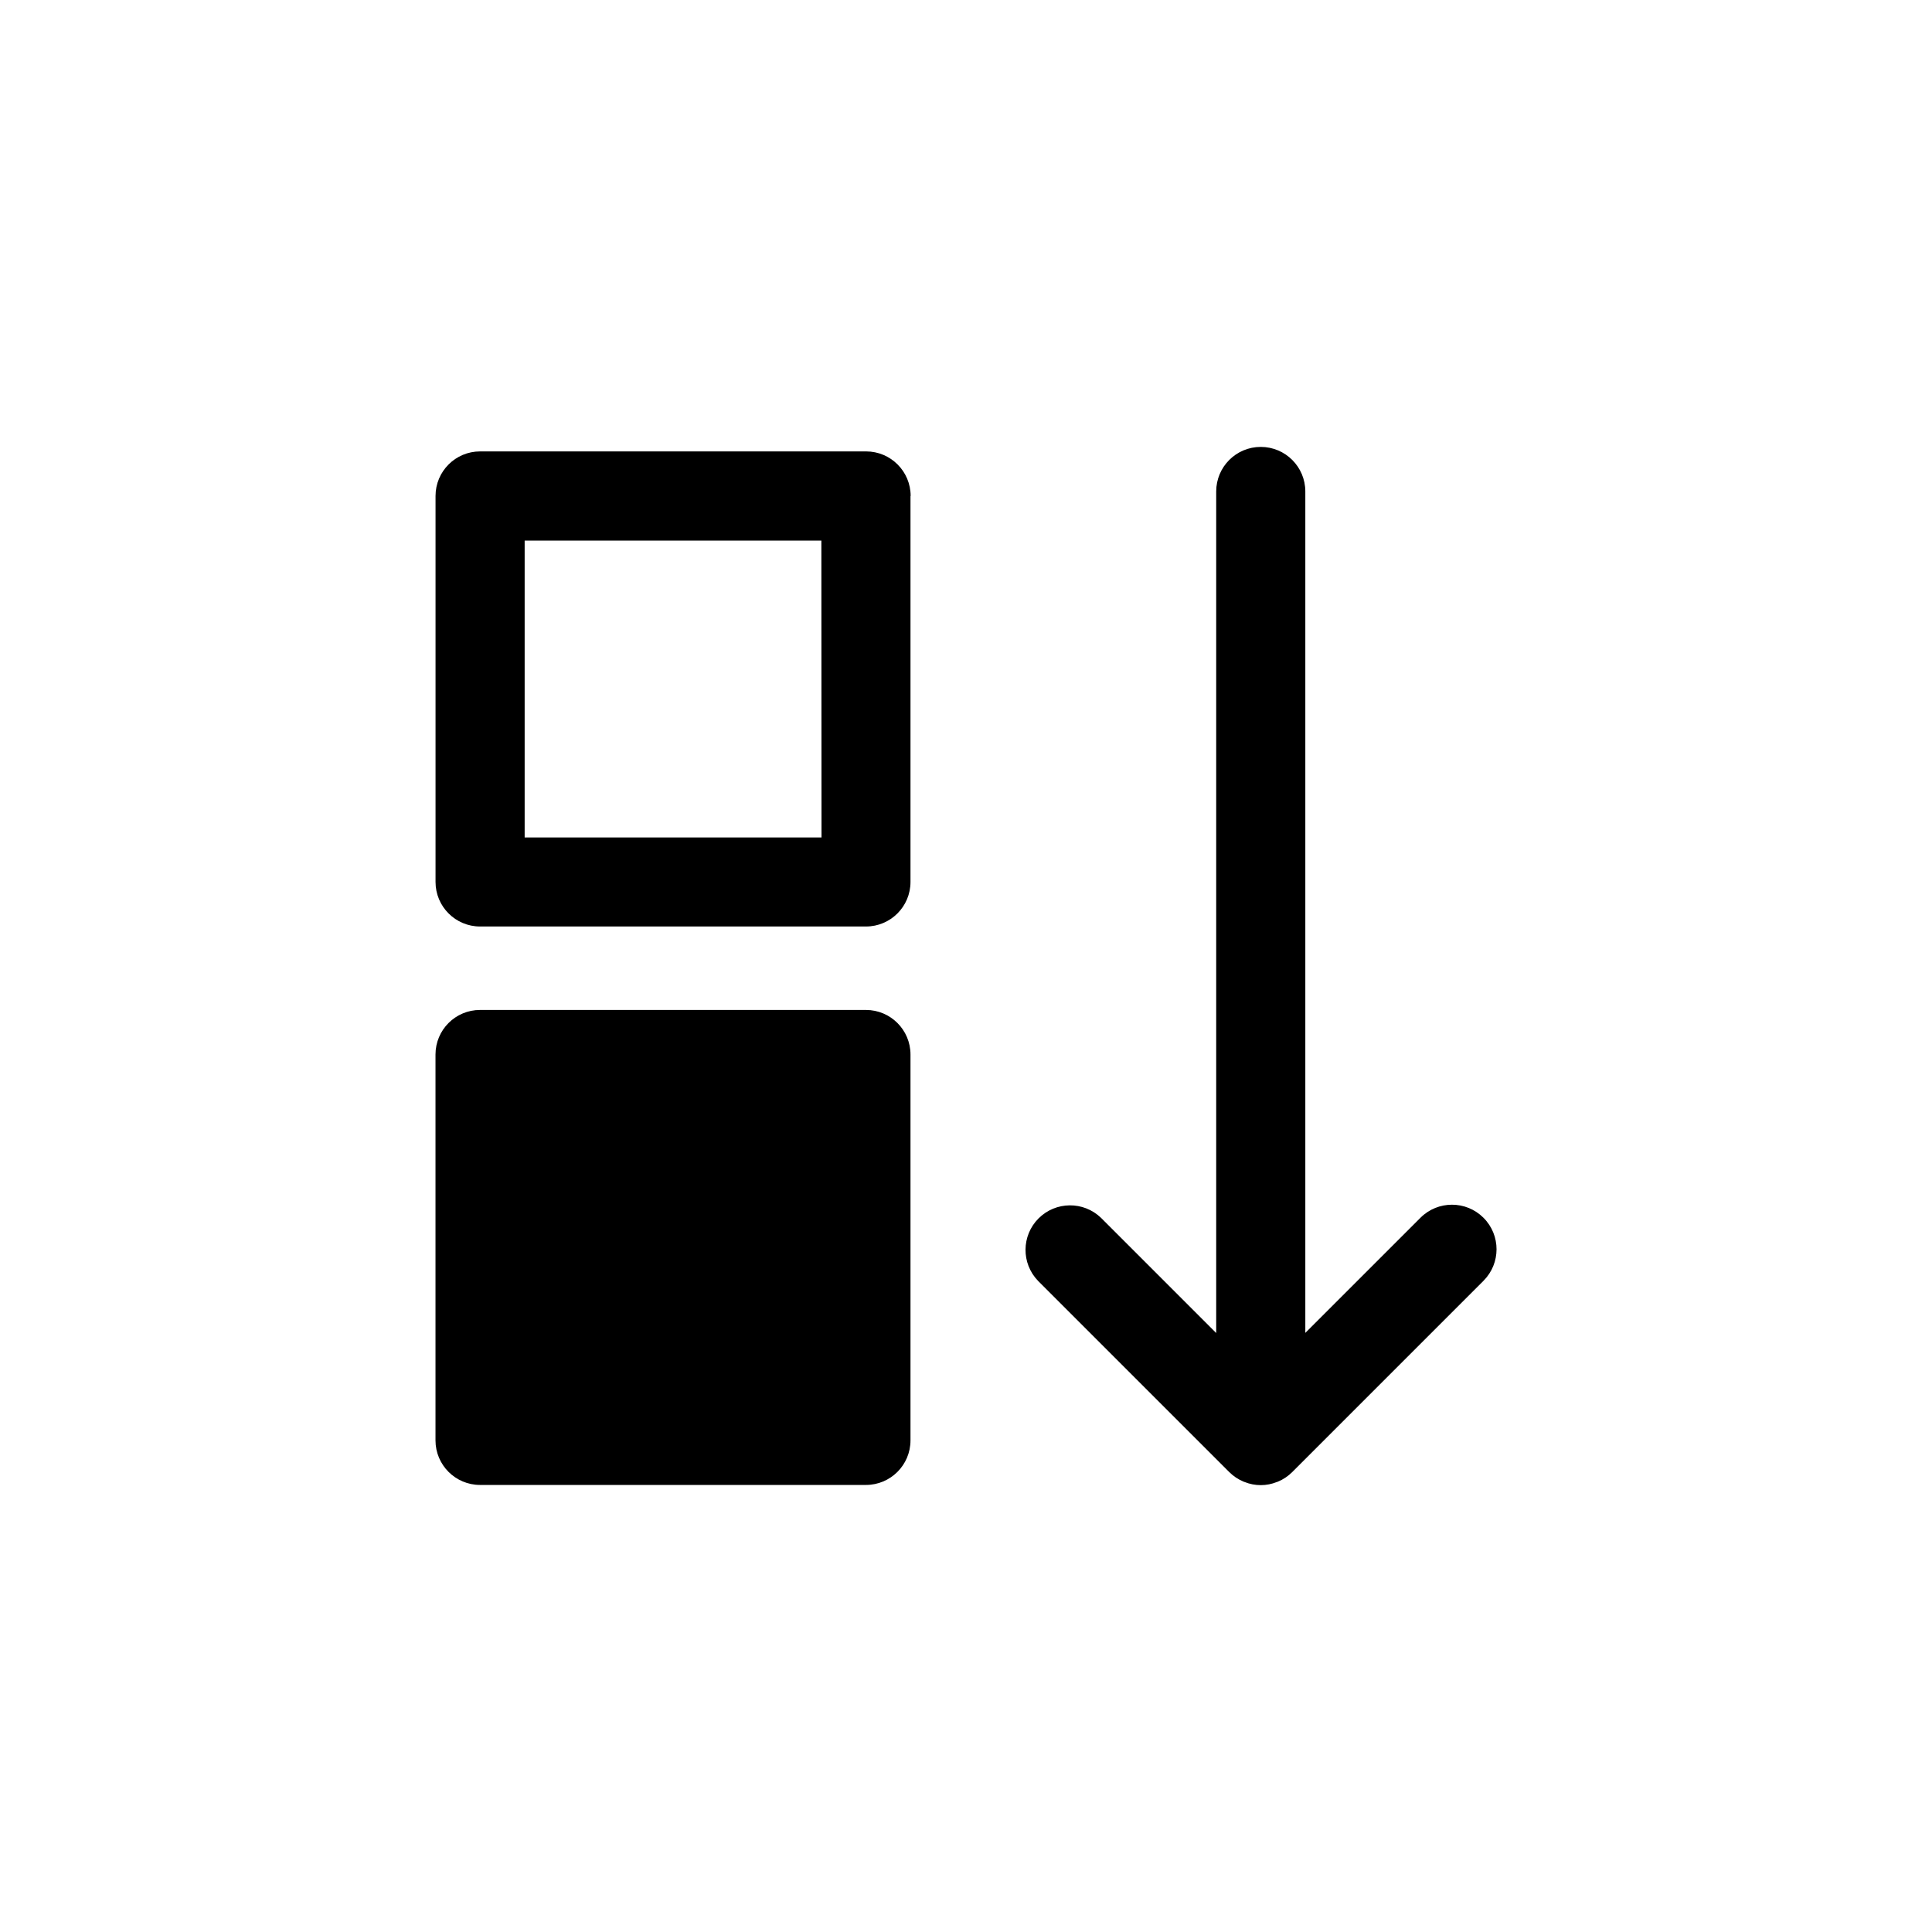
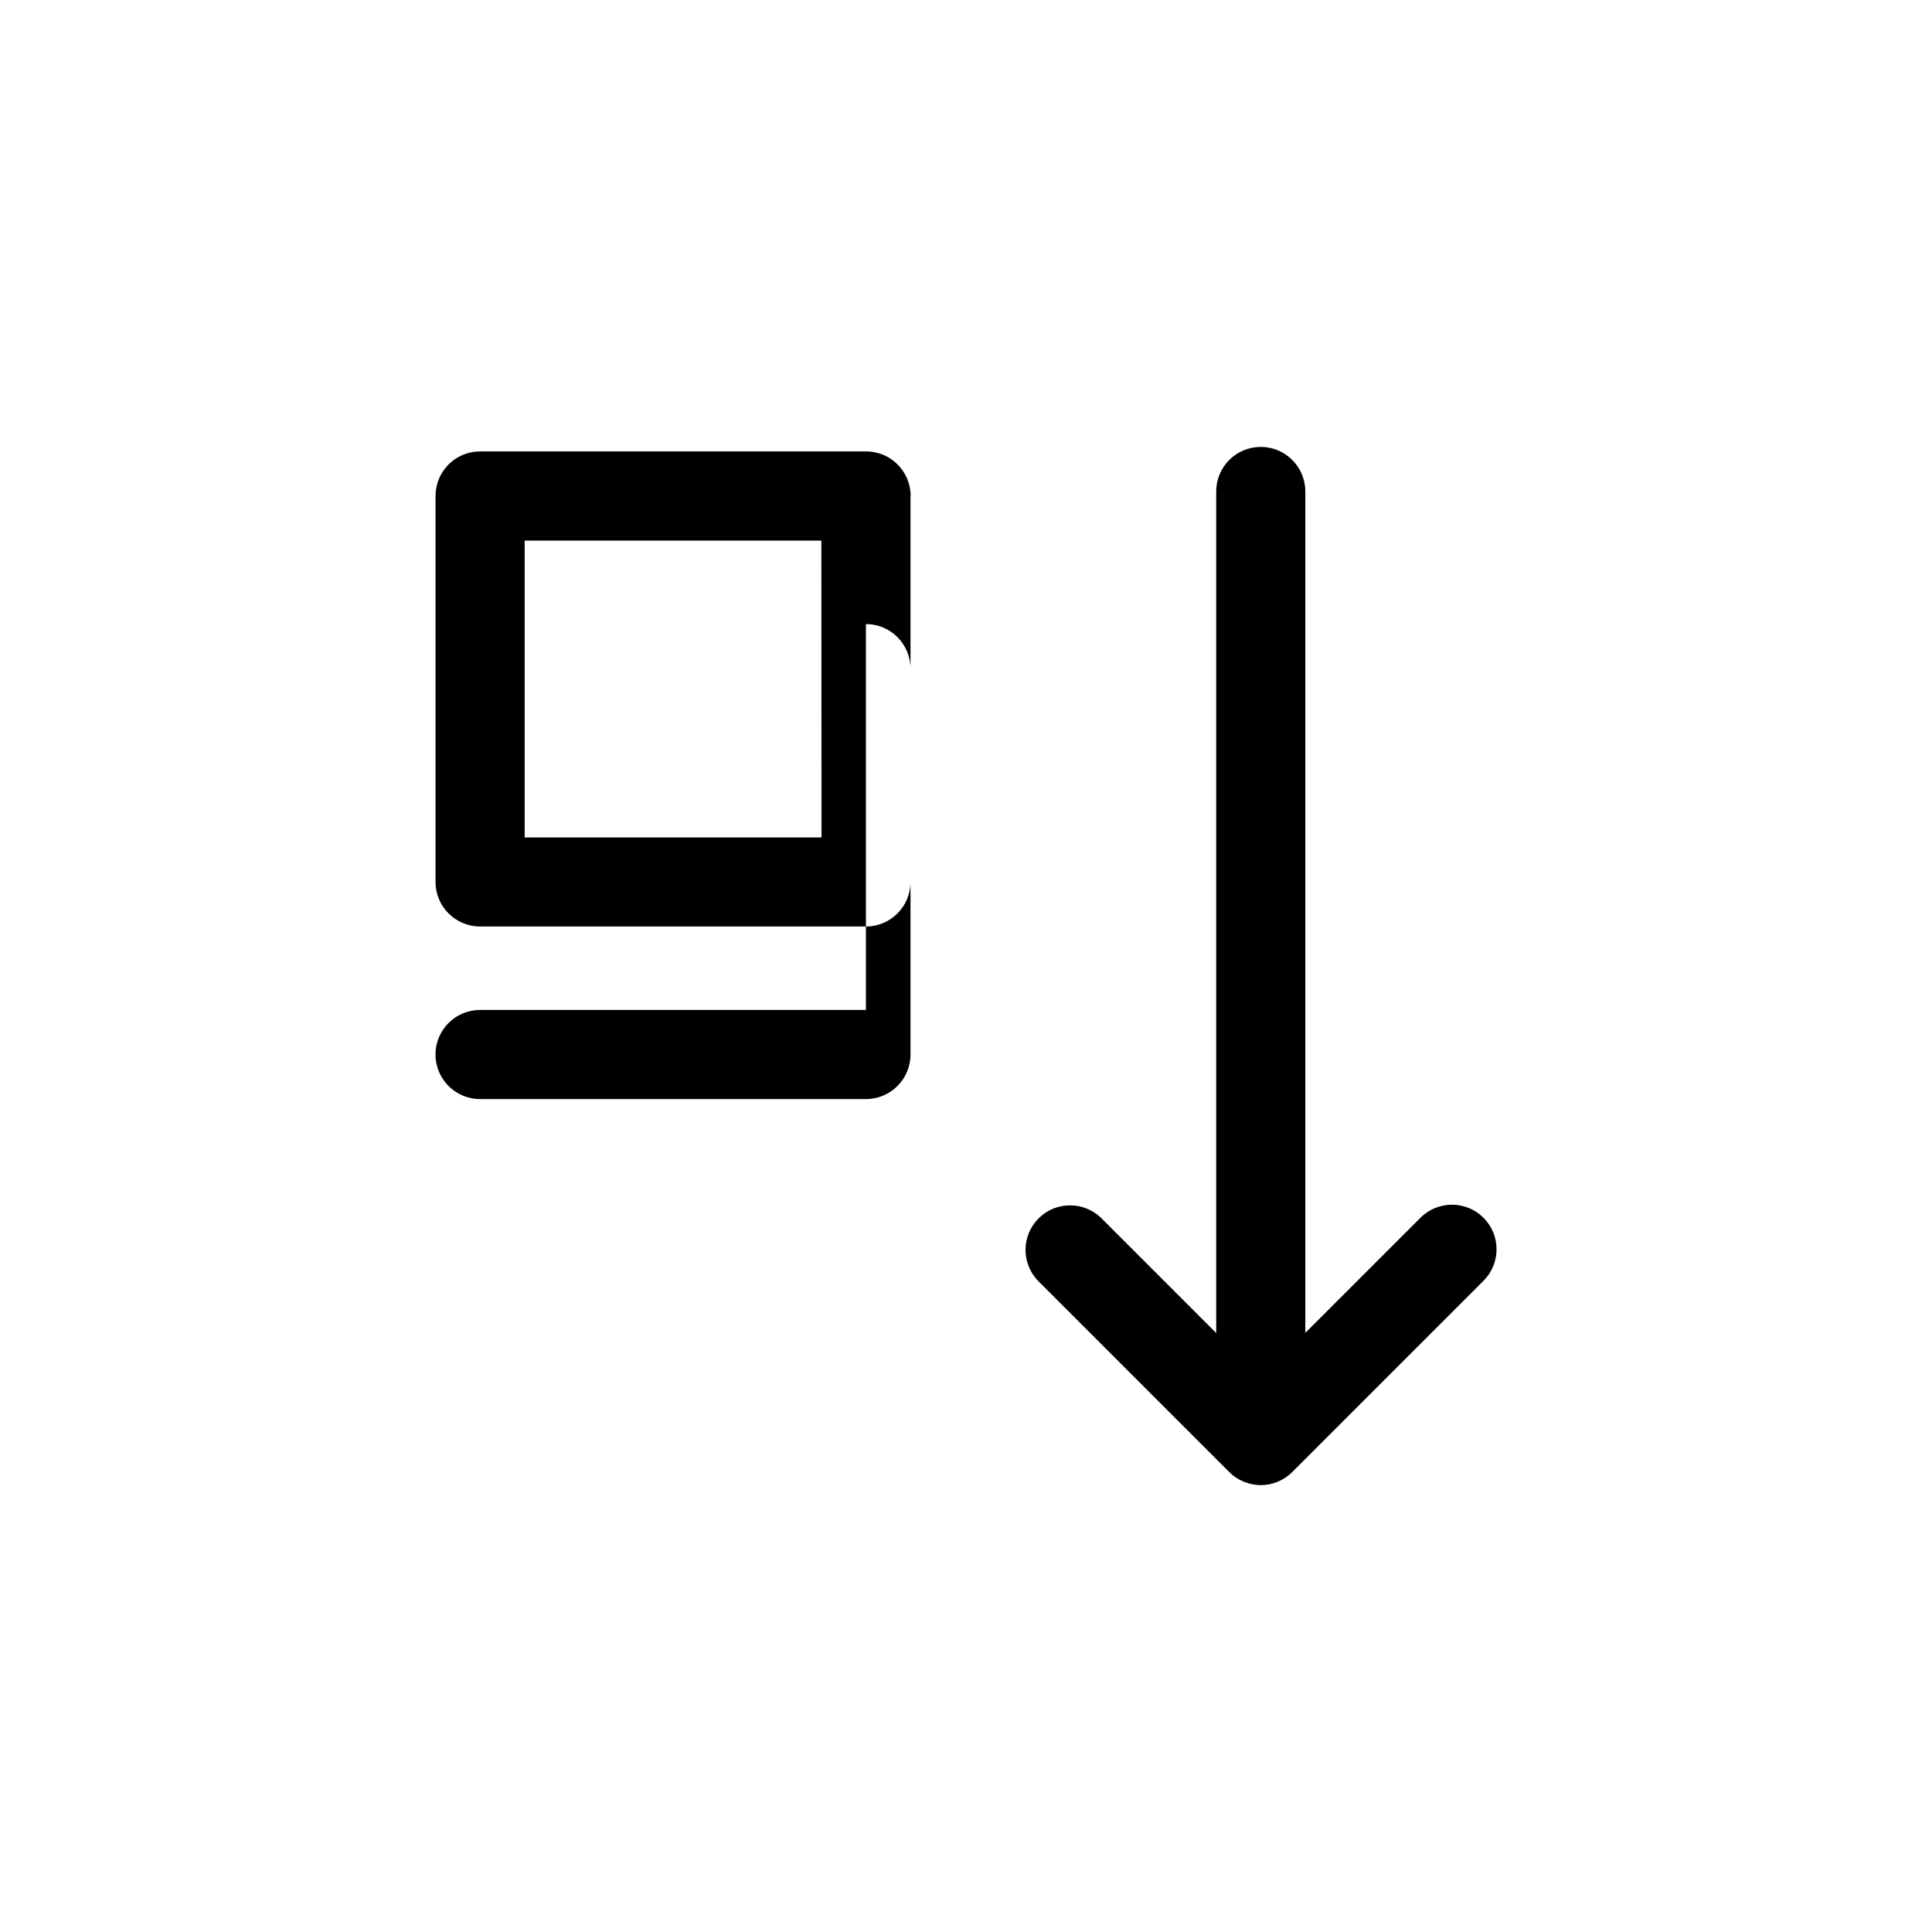
<svg xmlns="http://www.w3.org/2000/svg" fill="#000000" width="800px" height="800px" version="1.1" viewBox="144 144 512 512">
-   <path d="m537.13 483.44-50.664 50.664c-1.105 1.109-2.418 1.984-3.863 2.574l-0.18 0.055h-0.004c-2.762 1.125-5.856 1.125-8.621 0l-0.172-0.055c-1.449-0.594-2.766-1.469-3.871-2.574l-50.664-50.664c-4.477-4.633-4.414-11.996 0.141-16.551 4.555-4.555 11.922-4.621 16.555-0.145l30.52 30.52v-223.02c0-6.519 5.285-11.809 11.809-11.809 6.519 0 11.809 5.289 11.809 11.809v222.98l30.52-30.512c4.617-4.609 12.094-4.602 16.703 0.016 4.609 4.617 4.602 12.094-0.016 16.703zm-163.65-71.793h-102.26c-6.519 0-11.809 5.289-11.809 11.809v102.26c0 6.519 5.289 11.809 11.809 11.809h102.26c6.523 0 11.809-5.289 11.809-11.809v-102.26c0-6.519-5.285-11.809-11.809-11.809zm11.809-136.19v102.27c0 6.519-5.285 11.805-11.809 11.805h-102.25c-6.519 0-11.809-5.285-11.809-11.805v-102.29c0-6.523 5.289-11.809 11.809-11.809h102.29c6.523 0 11.809 5.285 11.809 11.809zm-23.617 11.809h-78.633v78.672h78.672z" />
+   <path d="m537.13 483.44-50.664 50.664c-1.105 1.109-2.418 1.984-3.863 2.574l-0.18 0.055h-0.004c-2.762 1.125-5.856 1.125-8.621 0l-0.172-0.055c-1.449-0.594-2.766-1.469-3.871-2.574l-50.664-50.664c-4.477-4.633-4.414-11.996 0.141-16.551 4.555-4.555 11.922-4.621 16.555-0.145l30.52 30.52v-223.02c0-6.519 5.285-11.809 11.809-11.809 6.519 0 11.809 5.289 11.809 11.809v222.98l30.52-30.512c4.617-4.609 12.094-4.602 16.703 0.016 4.609 4.617 4.602 12.094-0.016 16.703zm-163.65-71.793h-102.26c-6.519 0-11.809 5.289-11.809 11.809c0 6.519 5.289 11.809 11.809 11.809h102.26c6.523 0 11.809-5.289 11.809-11.809v-102.26c0-6.519-5.285-11.809-11.809-11.809zm11.809-136.19v102.27c0 6.519-5.285 11.805-11.809 11.805h-102.25c-6.519 0-11.809-5.285-11.809-11.805v-102.29c0-6.523 5.289-11.809 11.809-11.809h102.29c6.523 0 11.809 5.285 11.809 11.809zm-23.617 11.809h-78.633v78.672h78.672z" />
</svg>